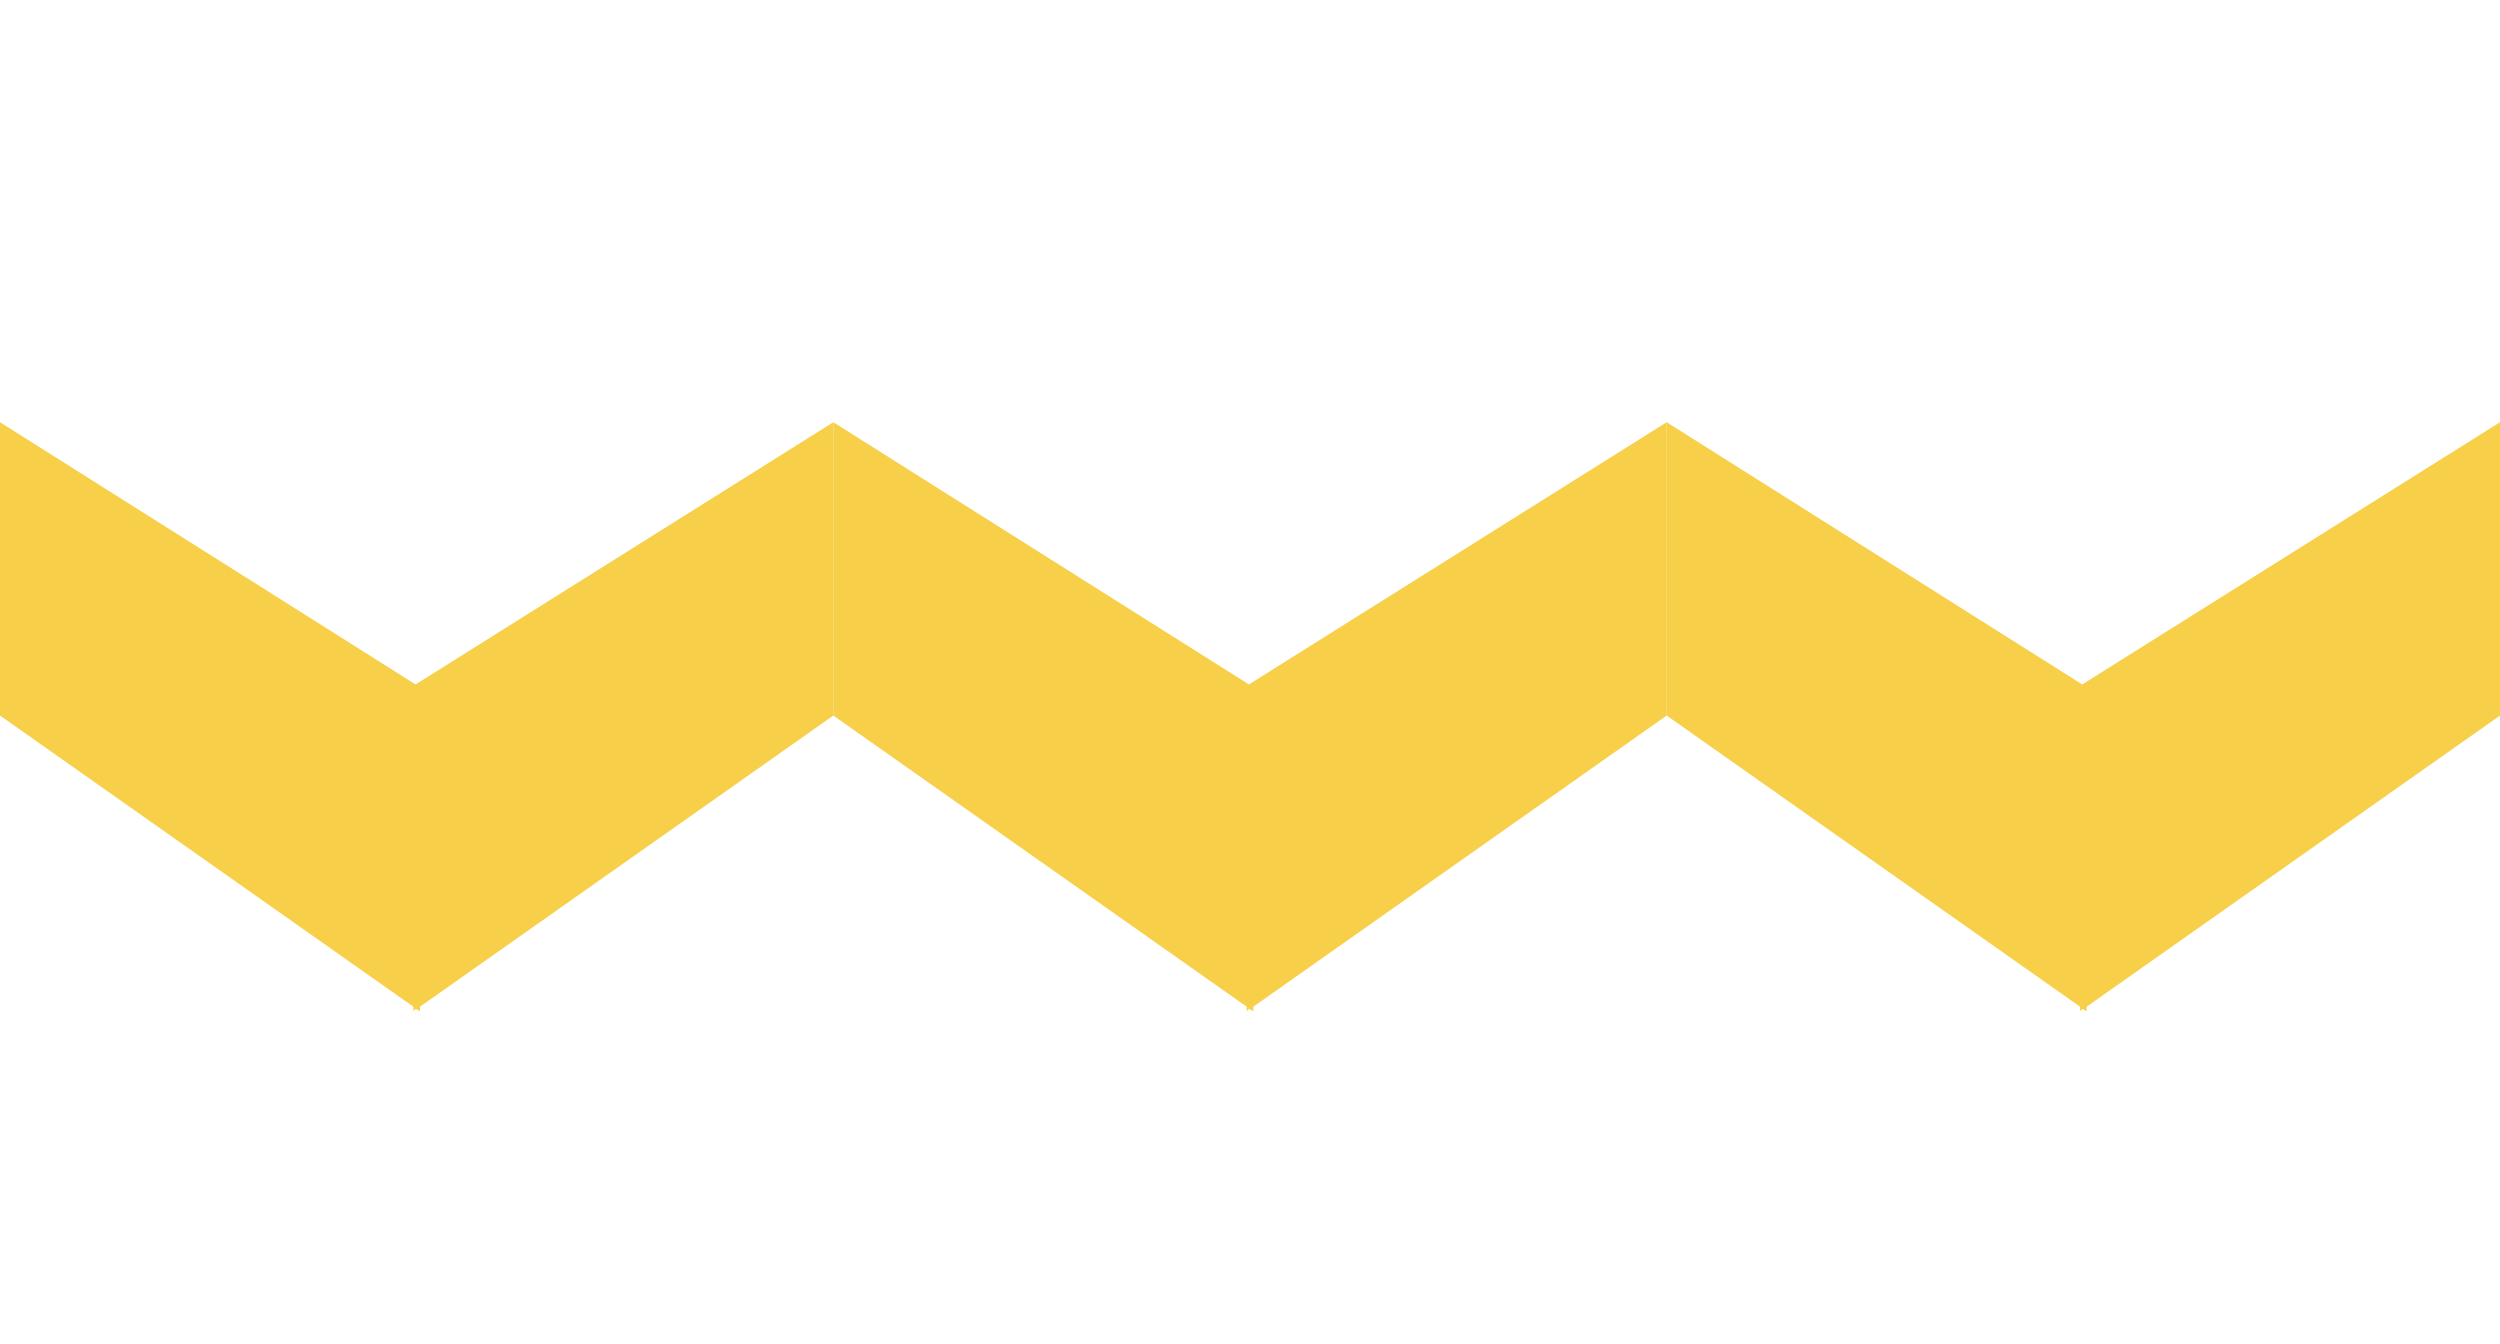
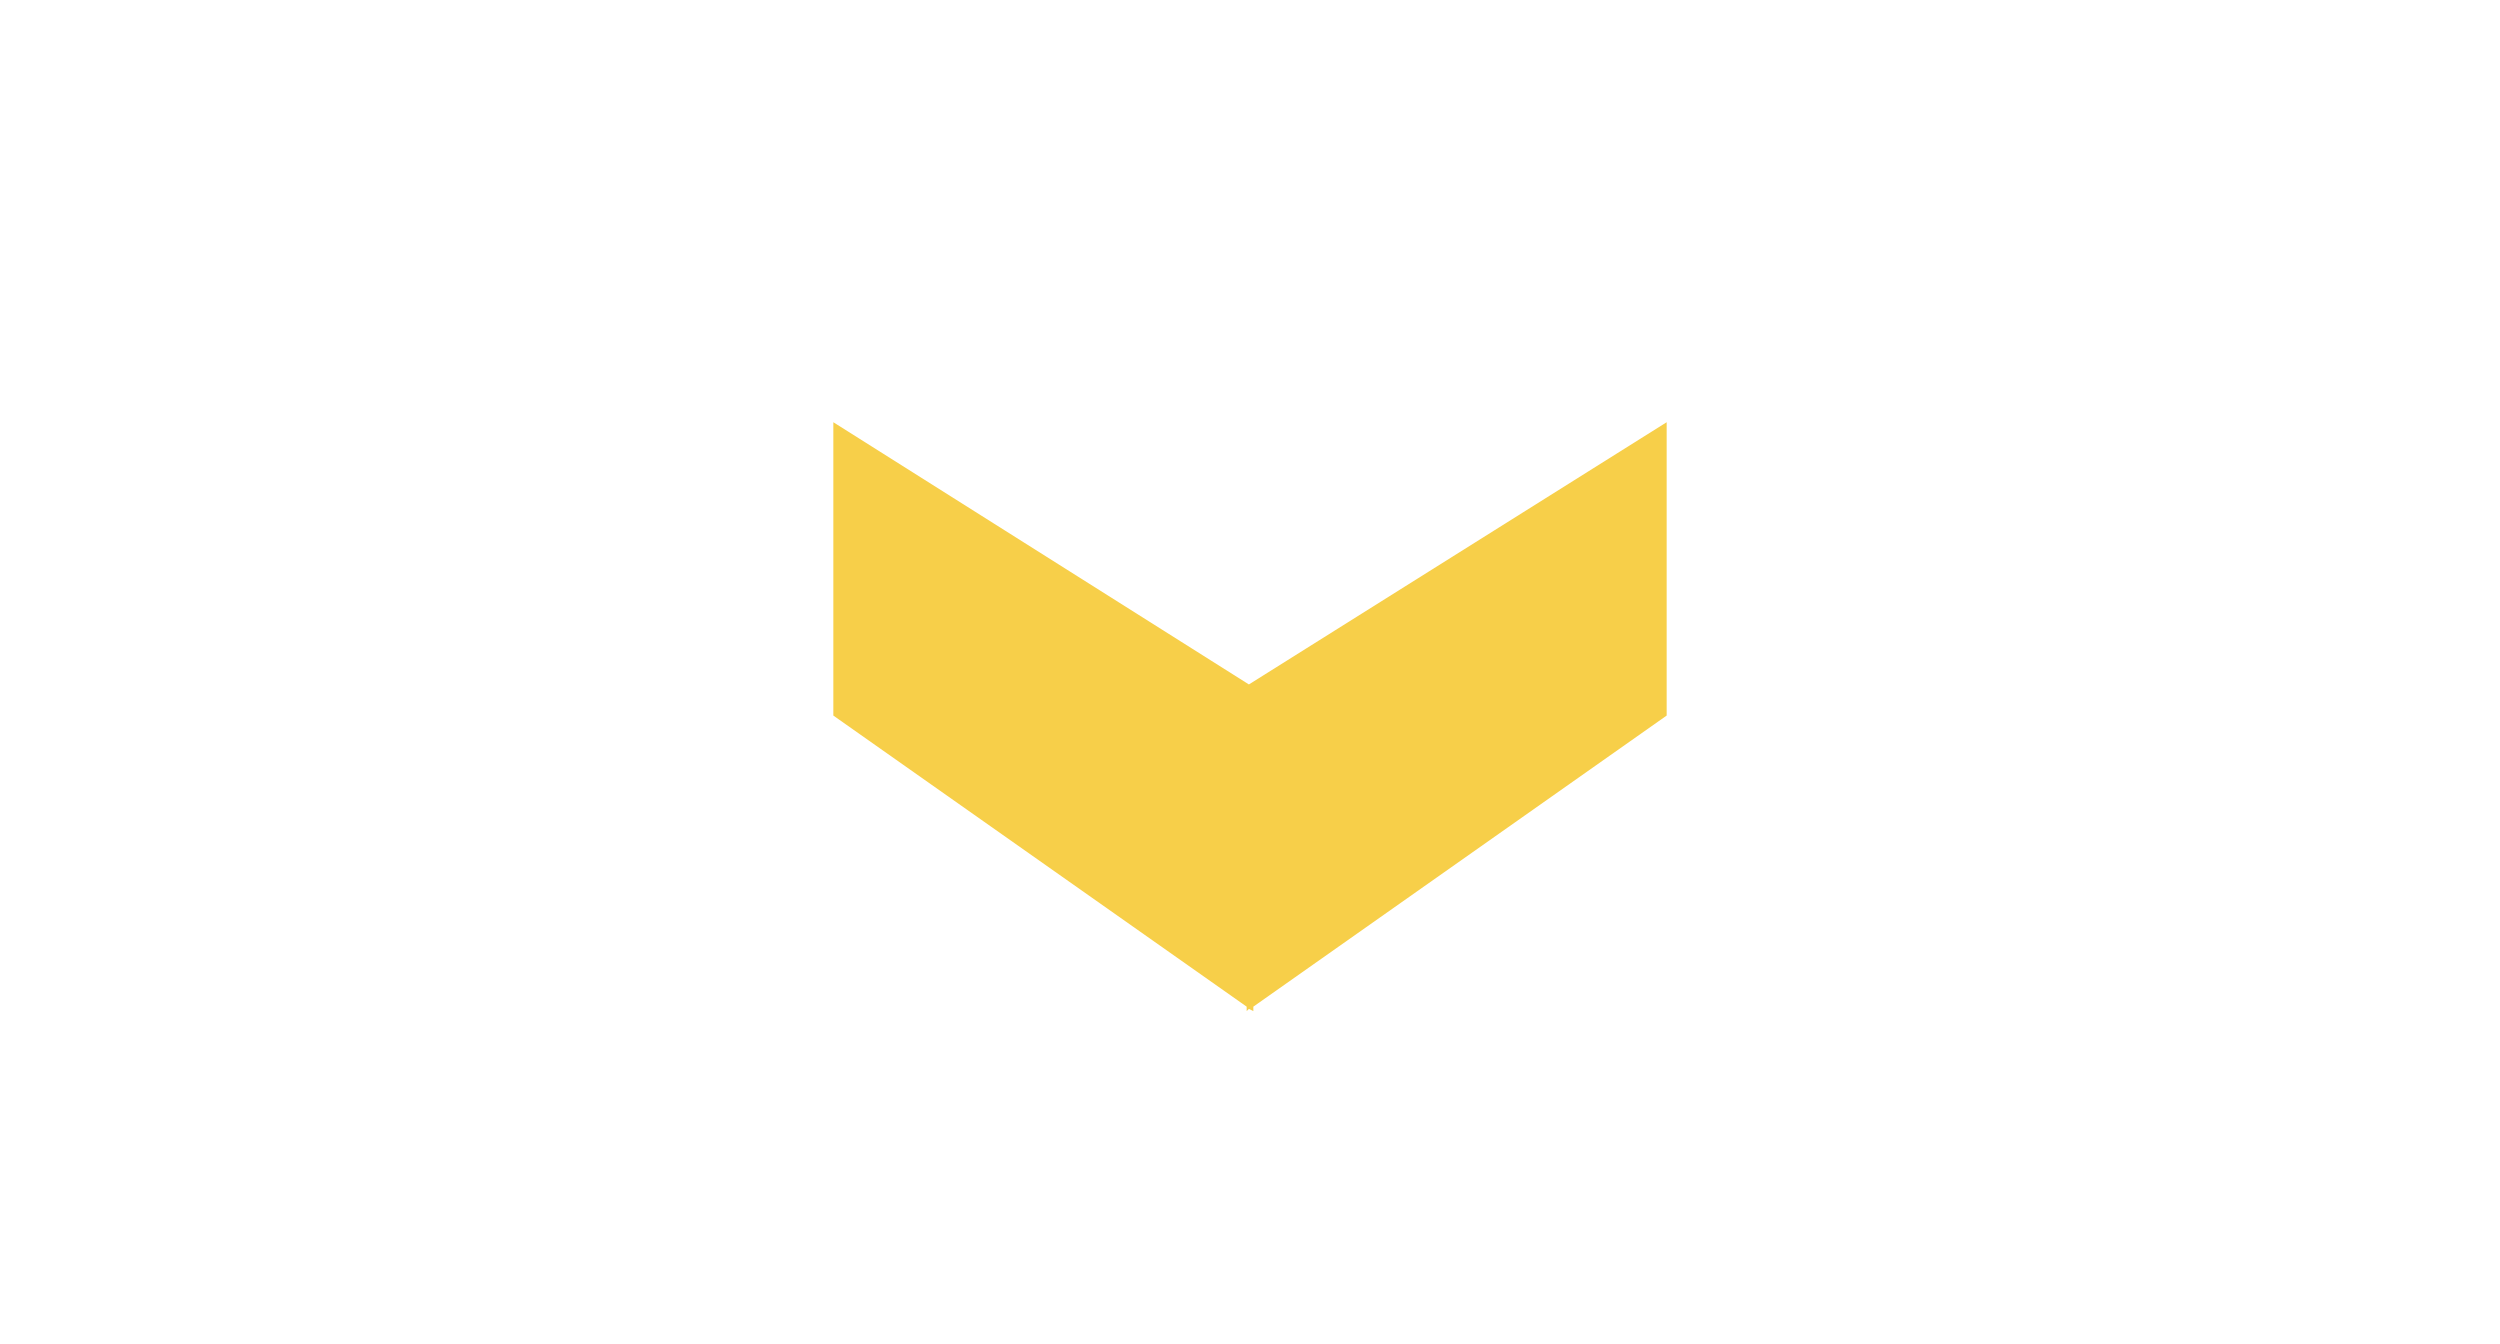
<svg xmlns="http://www.w3.org/2000/svg" version="1.1" id="Laag_1" x="0px" y="0px" viewBox="0 0 112.5 60.5" style="enable-background:new 0 0 112.5 60.5;" xml:space="preserve">
  <style type="text/css">
	.st0{fill:#F7CF49;}
</style>
-   <polygon class="st0" points="37.5,19 18.7,30.8 0,19 0,32.2 18.6,45.3 18.6,45.5 18.7,45.4 18.9,45.5 18.9,45.3 37.5,32.2 " />
  <polygon class="st0" points="75,19 56.2,30.8 37.5,19 37.5,32.2 56.1,45.3 56.1,45.5 56.2,45.4 56.4,45.5 56.4,45.3 75,32.2 " />
-   <polygon class="st0" points="93.7,30.8 75,19 75,32.2 93.6,45.3 93.6,45.5 93.7,45.4 93.9,45.5 93.9,45.3 112.5,32.2 112.5,19 " />
</svg>